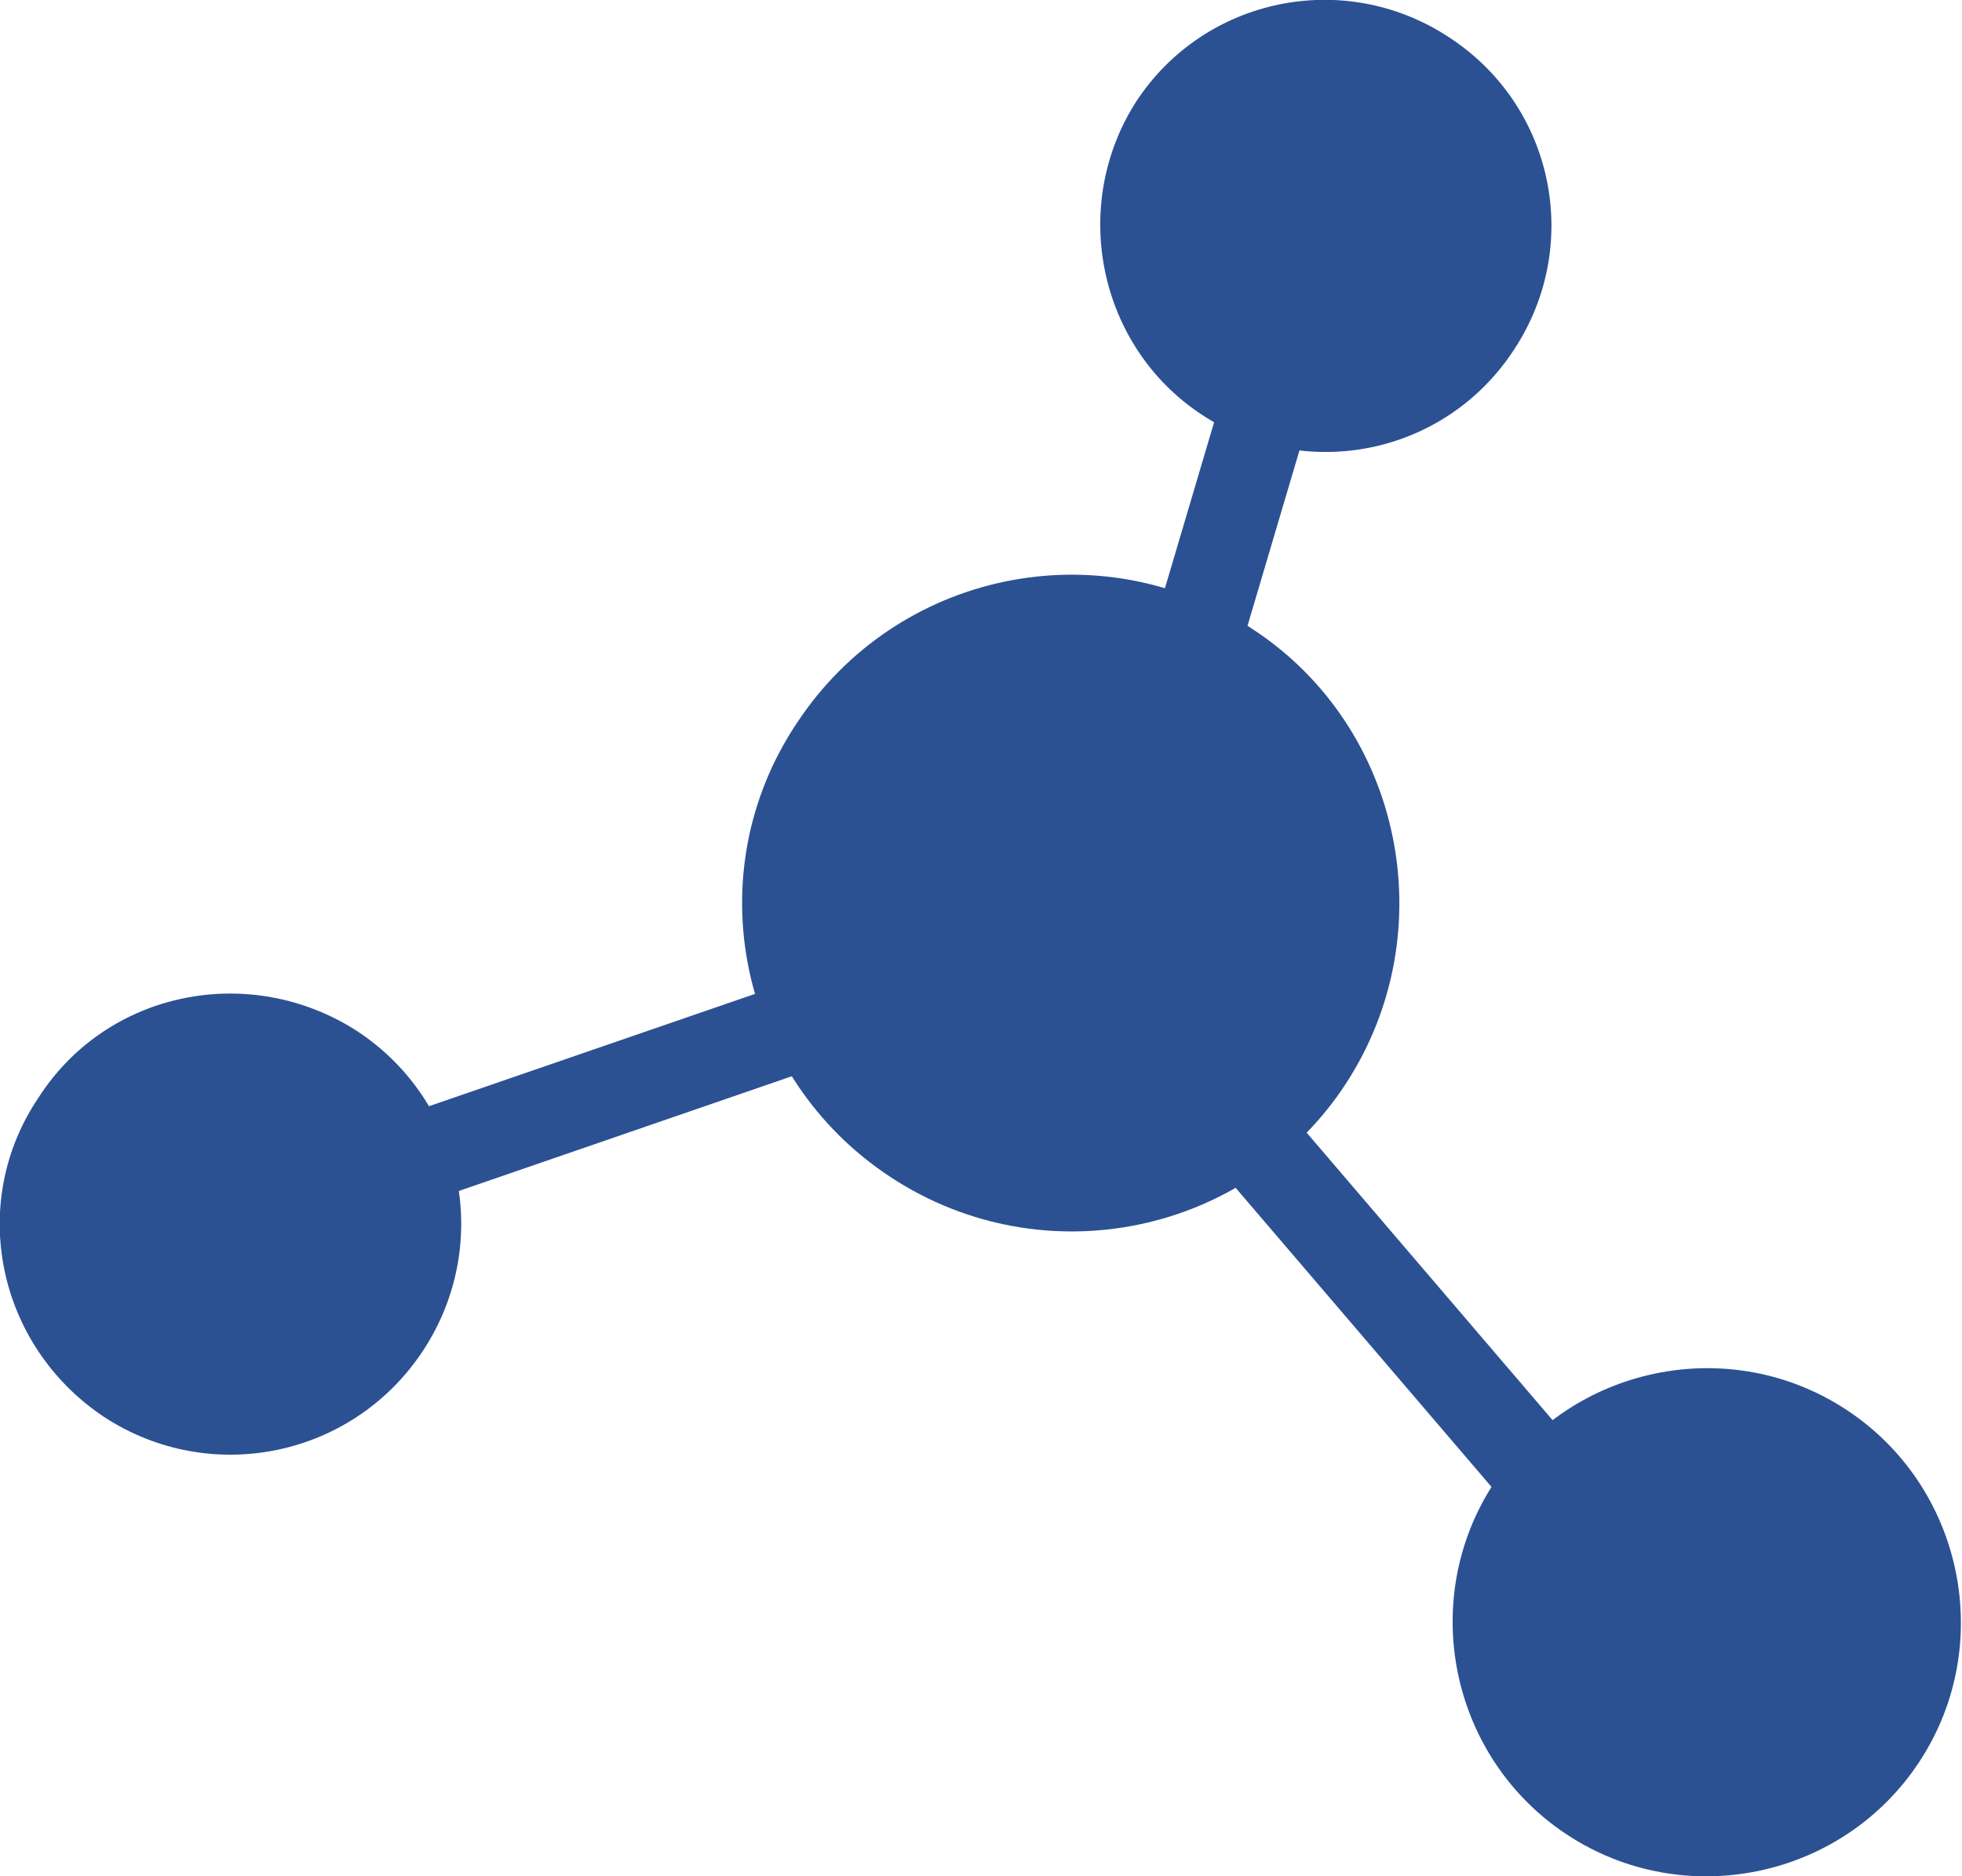
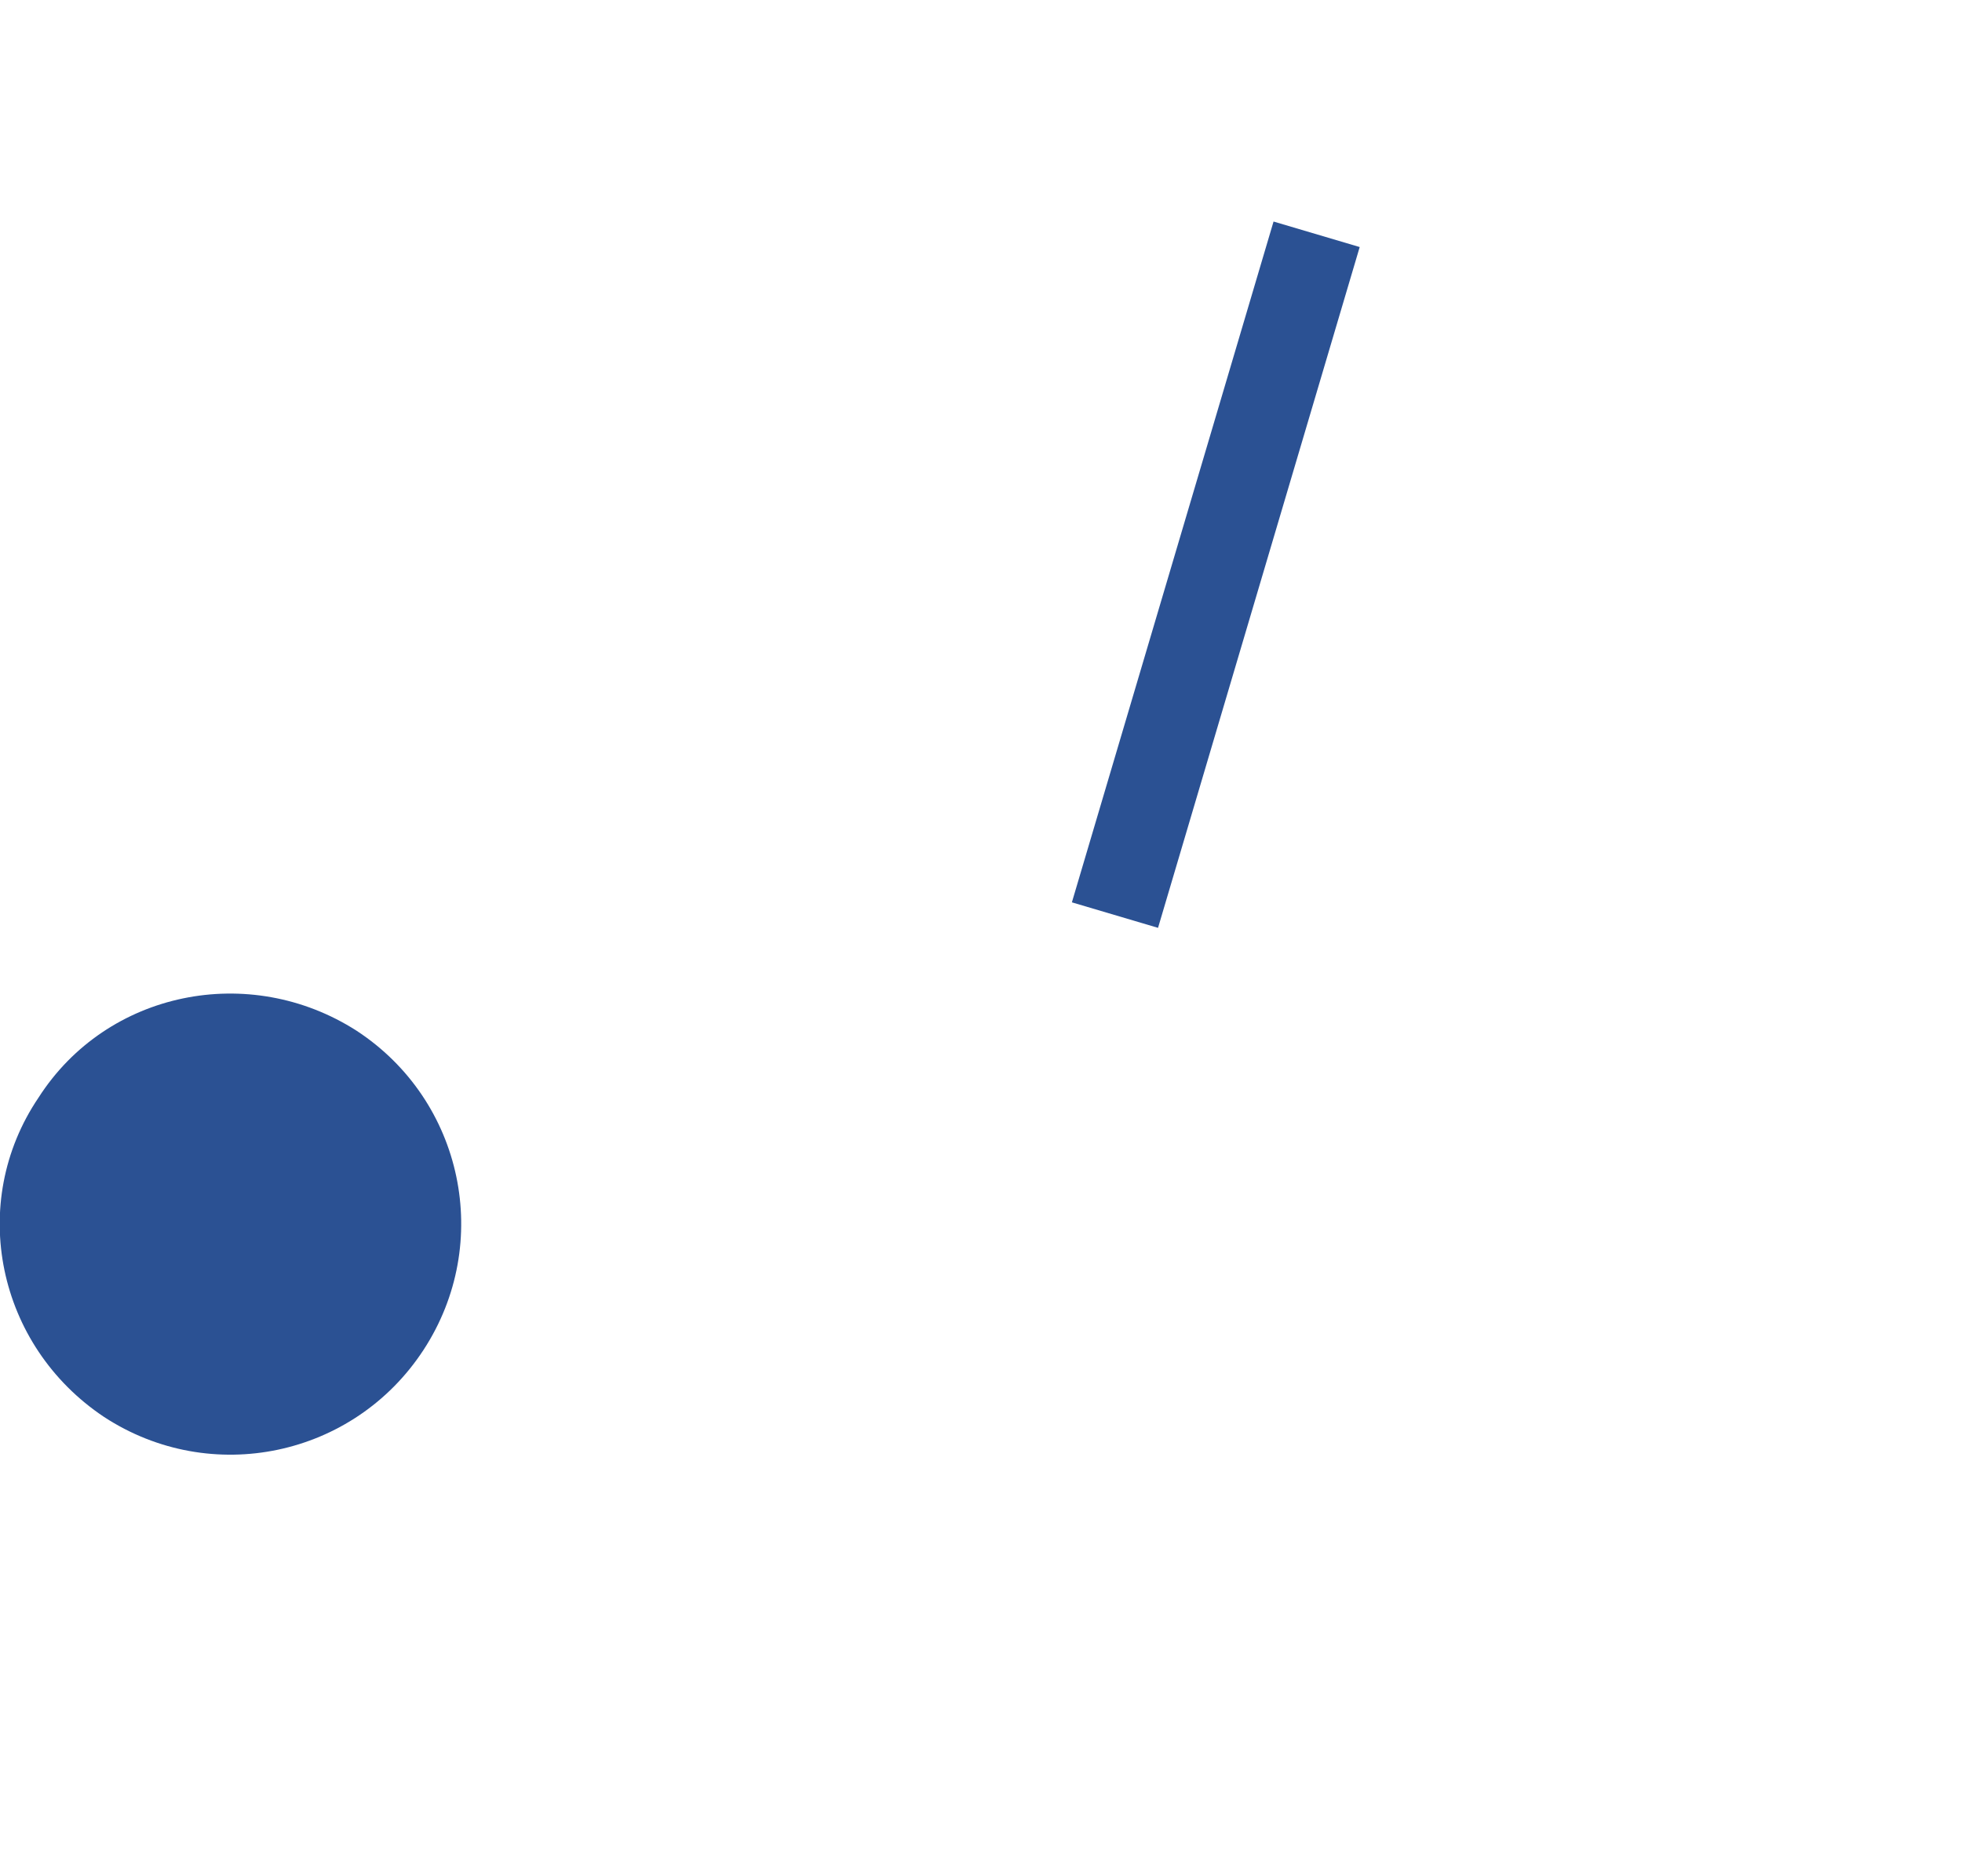
<svg xmlns="http://www.w3.org/2000/svg" version="1.1" id="Ebene_1" x="0px" y="0px" viewBox="0 0 137.6 131.6" style="enable-background:new 0 0 137.6 131.6;" xml:space="preserve">
  <style type="text/css">
	.st0{fill:#2B5193;}
</style>
  <rect x="60.3" y="37.2" transform="matrix(0.284 -0.959 0.959 0.284 22.374 110.562)" class="st0" width="49.8" height="6.3" />
-   <path class="st0" d="M62.5,82.6c10.7,7,25,4,31.9-6.6s4-25-6.6-31.9c-10.7-7-24.9-4-31.9,6.6C48.8,61.3,51.8,75.6,62.5,82.6  C62.5,82.6,62.5,82.6,62.5,82.6" />
-   <path class="st0" d="M109.9,128.7c8.2,5.4,19.3,3.1,24.7-5.1s3.1-19.3-5.1-24.7c-8.2-5.4-19.3-3.1-24.7,5.1  C99.4,112.2,101.7,123.3,109.9,128.7C109.9,128.7,109.9,128.7,109.9,128.7" />
  <path class="st0" d="M7.3,99.4c7.5,4.9,17.5,2.8,22.4-4.7c4.9-7.5,2.8-17.5-4.7-22.4C17.5,67.5,7.5,69.5,2.7,77  C-2.3,84.4-0.2,94.4,7.3,99.4C7.3,99.3,7.3,99.4,7.3,99.4" />
-   <path class="st0" d="M84.3,29.1c7.3,4.8,17.1,2.8,21.9-4.6c4.8-7.3,2.8-17.1-4.6-21.9c-7.3-4.8-17.1-2.8-21.9,4.5  C75,14.4,77,24.3,84.3,29.1C84.3,29,84.3,29,84.3,29.1" />
-   <rect x="21" y="72.3" transform="matrix(0.946 -0.326 0.326 0.946 -22.062 19.052)" class="st0" width="49.8" height="6.3" />
-   <rect x="94.7" y="66.8" transform="matrix(0.76 -0.65 0.65 0.76 -36.088 85.514)" class="st0" width="6.3" height="49.8" />
</svg>